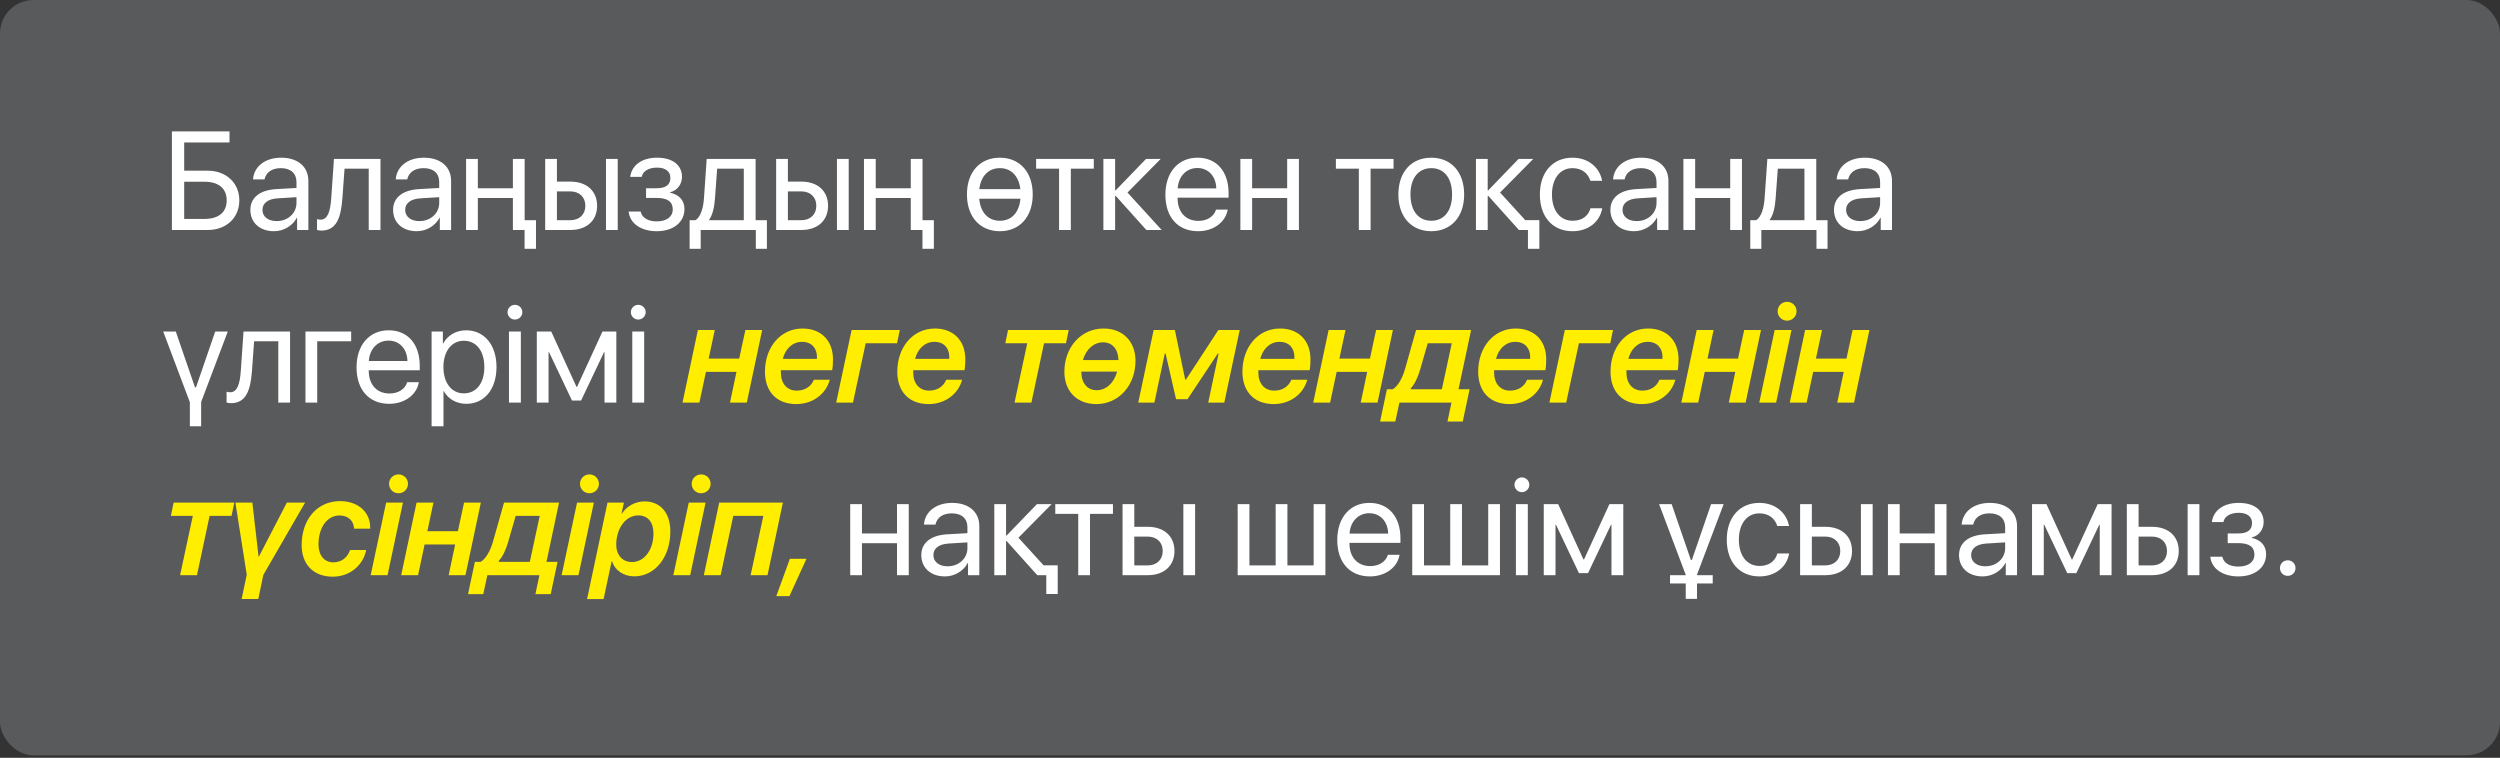
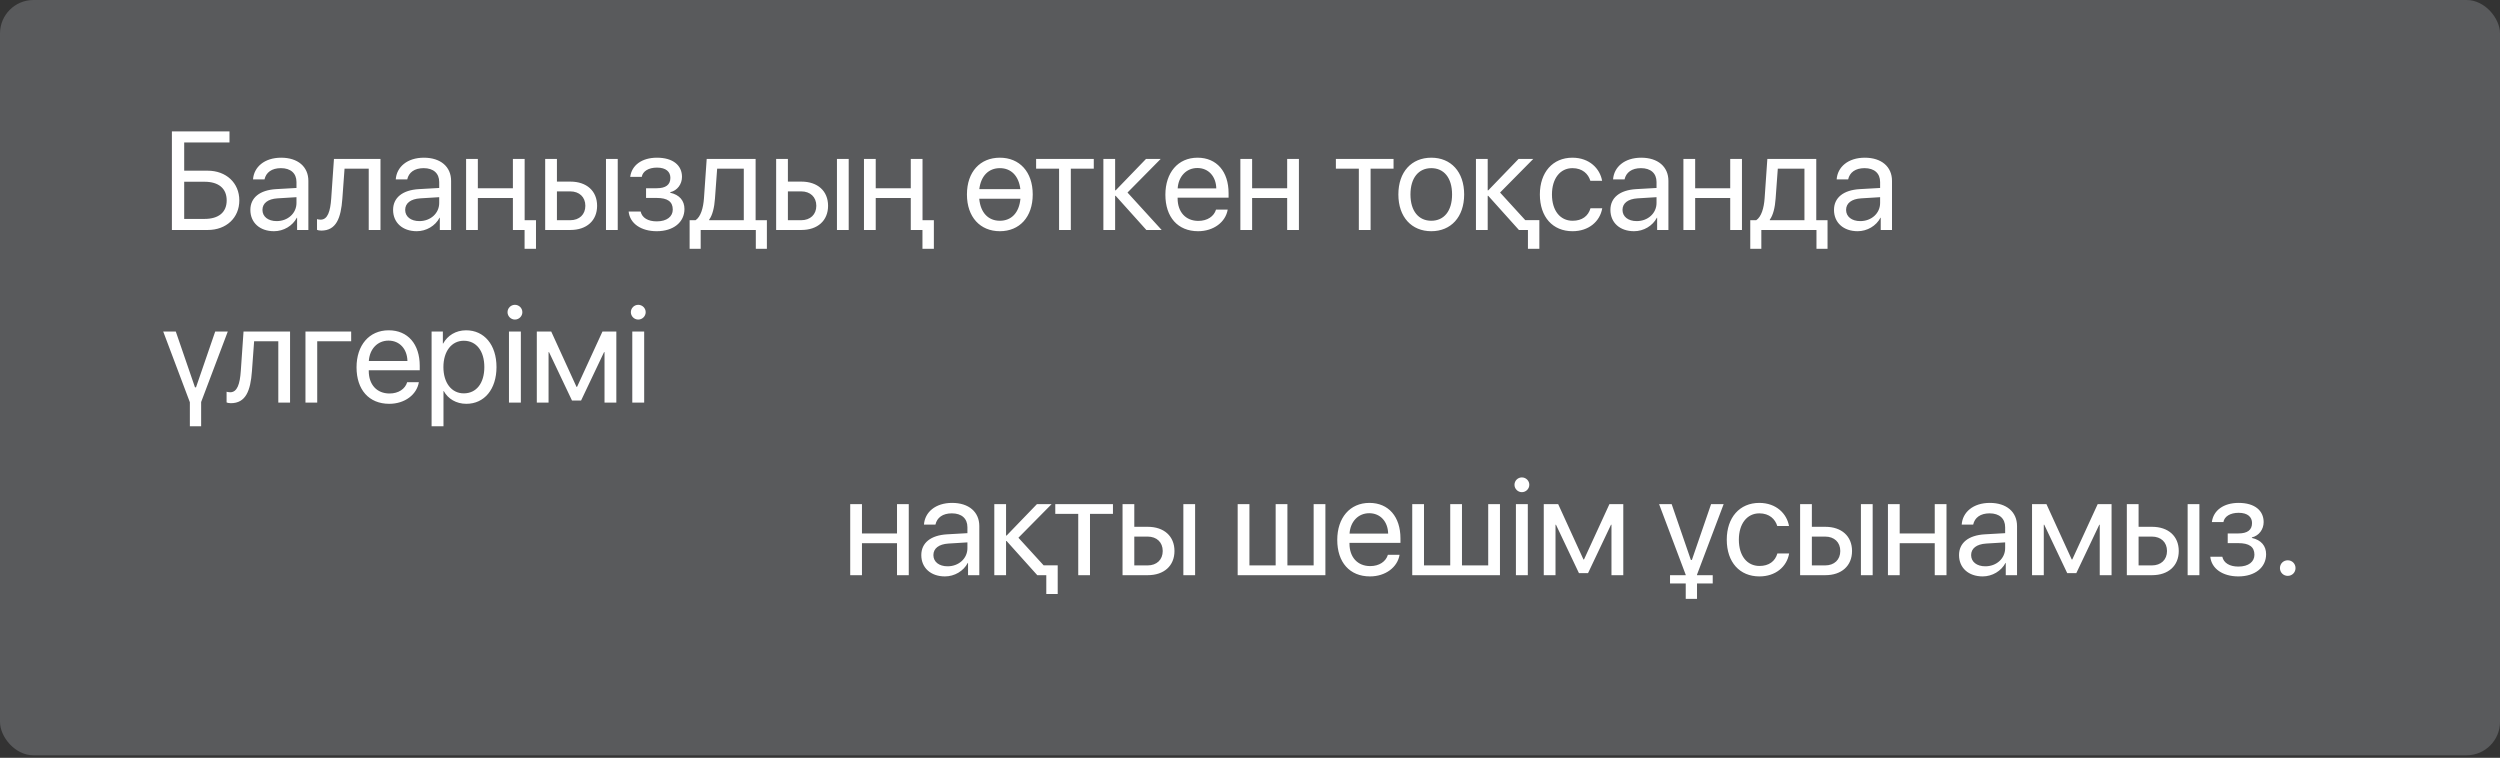
<svg xmlns="http://www.w3.org/2000/svg" width="927" height="281" viewBox="0 0 927 281" fill="none">
  <rect x="0" y="0" width="927" height="281" fill="#333333" stroke="none" />
  <rect opacity="0.2" width="927" height="280.064" rx="12.401" fill="#F4F9FF" />
  <path d="M88.742 74.308C88.742 80.768 83.903 85.277 77.038 85.277H63.738V48.721H85.094V52.825H68.298V63.288H76.987C83.853 63.288 88.742 67.822 88.742 74.308ZM68.298 81.173H75.847C81.091 81.173 84.055 78.716 84.055 74.308C84.055 69.874 81.066 67.392 75.847 67.392H68.298V81.173ZM102.588 81.984C106.742 81.984 109.934 79.071 109.934 75.27V73.117L102.892 73.548C99.345 73.776 97.318 75.347 97.318 77.829C97.318 80.337 99.421 81.984 102.588 81.984ZM101.599 85.733C96.355 85.733 92.834 82.567 92.834 77.829C92.834 73.32 96.305 70.482 102.385 70.128L109.934 69.697V67.493C109.934 64.276 107.806 62.35 104.158 62.35C100.763 62.35 98.635 63.946 98.078 66.53H93.822C94.126 61.97 98.027 58.474 104.26 58.474C110.441 58.474 114.342 61.818 114.342 67.062V85.277H110.162V80.743H110.061C108.49 83.757 105.146 85.733 101.599 85.733ZM126.947 73.649C126.414 80.92 124.666 85.505 119.118 85.505C118.358 85.505 117.852 85.353 117.548 85.227V81.249C117.776 81.325 118.257 81.452 118.89 81.452C121.5 81.452 122.488 78.386 122.817 73.548L123.83 58.93H141.083V85.277H136.725V62.553H127.757L126.947 73.649ZM155.511 81.984C159.666 81.984 162.858 79.071 162.858 75.27V73.117L155.815 73.548C152.268 73.776 150.241 75.347 150.241 77.829C150.241 80.337 152.344 81.984 155.511 81.984ZM154.523 85.733C149.279 85.733 145.757 82.567 145.757 77.829C145.757 73.32 149.228 70.482 155.308 70.128L162.858 69.697V67.493C162.858 64.276 160.73 62.35 157.082 62.35C153.687 62.35 151.559 63.946 151.001 66.53H146.745C147.049 61.97 150.951 58.474 157.183 58.474C163.364 58.474 167.266 61.818 167.266 67.062V85.277H163.086V80.743H162.984C161.414 83.757 158.07 85.733 154.523 85.733ZM194.538 81.655H198.744V92.244H194.513V85.277H190.181V81.655V73.421H177.185V85.277H172.827V58.93H177.185V69.798H190.181V58.93H194.538V81.655ZM224.699 85.277V58.93H229.056V85.277H224.699ZM211.424 70.964H206.509V81.655H211.424C214.844 81.655 217.048 79.527 217.048 76.309C217.048 73.066 214.818 70.964 211.424 70.964ZM202.152 85.277V58.93H206.509V67.341H211.5C217.529 67.341 221.405 70.812 221.405 76.309C221.405 81.807 217.529 85.277 211.5 85.277H202.152ZM243.509 85.733C237.733 85.733 233.553 82.896 233.097 78.437H237.556C238.063 80.743 240.241 82.085 243.509 82.085C247.335 82.085 249.463 80.261 249.463 77.703C249.463 74.739 247.487 73.396 243.509 73.396H239.557V69.798H243.509C246.854 69.798 248.576 68.532 248.576 65.948C248.576 63.744 247.006 62.148 243.611 62.148C240.495 62.148 238.316 63.49 237.961 65.593H233.68C234.237 61.236 238.037 58.474 243.611 58.474C249.615 58.474 252.883 61.362 252.883 65.593C252.883 68.278 251.16 70.66 248.526 71.268V71.47C251.996 72.23 253.795 74.46 253.795 77.5C253.795 82.415 249.691 85.733 243.509 85.733ZM275.798 81.655V62.553H265.918L265.107 73.649C264.879 76.917 264.195 79.78 262.954 81.452V81.655H275.798ZM259.812 92.244H255.708V81.655H257.912C259.838 80.388 260.775 77.094 261.028 73.548L262.042 58.93H280.181V81.655H284.361V92.244H280.257V85.277H259.812V92.244ZM310.341 85.277V58.93H314.699V85.277H310.341ZM297.066 70.964H292.151V81.655H297.066C300.486 81.655 302.69 79.527 302.69 76.309C302.69 73.066 300.461 70.964 297.066 70.964ZM287.794 85.277V58.93H292.151V67.341H297.142C303.172 67.341 307.048 70.812 307.048 76.309C307.048 81.807 303.172 85.277 297.142 85.277H287.794ZM342.072 81.655H346.278V92.244H342.047V85.277H337.715V81.655V73.421H324.719V85.277H320.361V58.93H324.719V69.798H337.715V58.93H342.072V81.655ZM378.377 73.7H363.1C363.582 78.919 366.495 81.857 370.751 81.857C375.007 81.857 377.895 78.919 378.377 73.7ZM363.126 70.128H378.351C377.743 65.162 374.881 62.35 370.751 62.35C366.622 62.35 363.734 65.162 363.126 70.128ZM370.751 58.474C378.022 58.474 382.937 63.693 382.937 72.104C382.937 80.489 378.022 85.733 370.751 85.733C363.455 85.733 358.54 80.489 358.54 72.104C358.54 63.693 363.455 58.474 370.751 58.474ZM405.573 58.93V62.553H397.061V85.277H392.703V62.553H384.191V58.93H405.573ZM418.076 71.394L430.743 85.277H425.068L413.693 72.61H413.49V85.277H409.133V58.93H413.49V70.584H413.693L424.941 58.93H430.388L418.076 71.394ZM443.98 62.3C439.851 62.3 436.963 65.466 436.684 69.849H450.998C450.896 65.441 448.135 62.3 443.98 62.3ZM450.896 77.728H455.228C454.468 82.339 450.01 85.733 444.259 85.733C436.709 85.733 432.124 80.489 432.124 72.205C432.124 64.022 436.785 58.474 444.056 58.474C451.175 58.474 455.558 63.642 455.558 71.622V73.294H436.659V73.548C436.659 78.589 439.623 81.908 444.36 81.908C447.704 81.908 450.162 80.211 450.896 77.728ZM477.282 85.277V73.421H464.286V85.277H459.928V58.93H464.286V69.798H477.282V58.93H481.639V85.277H477.282ZM516.728 58.93V62.553H508.216V85.277H503.858V62.553H495.346V58.93H516.728ZM530.725 85.733C523.429 85.733 518.514 80.489 518.514 72.104C518.514 63.693 523.429 58.474 530.725 58.474C537.996 58.474 542.911 63.693 542.911 72.104C542.911 80.489 537.996 85.733 530.725 85.733ZM530.725 81.857C535.387 81.857 538.427 78.311 538.427 72.104C538.427 65.897 535.387 62.35 530.725 62.35C526.064 62.35 522.998 65.897 522.998 72.104C522.998 78.311 526.064 81.857 530.725 81.857ZM565.572 81.629H570.791V92.244H566.56V85.277H563.242H563.216L551.841 72.61H551.639V85.277H547.281V58.93H551.639V70.584H551.841L563.09 58.93H568.536L556.224 71.394L565.572 81.629ZM594.061 67.037H589.703C588.943 64.504 586.79 62.35 583.066 62.35C578.481 62.35 575.466 66.226 575.466 72.104C575.466 78.133 578.531 81.857 583.117 81.857C586.613 81.857 588.918 80.135 589.754 77.221H594.112C593.25 82.212 589.019 85.733 583.091 85.733C575.77 85.733 570.982 80.489 570.982 72.104C570.982 63.896 575.744 58.474 583.041 58.474C589.399 58.474 593.275 62.553 594.061 67.037ZM606.893 81.984C611.048 81.984 614.24 79.071 614.24 75.27V73.117L607.197 73.548C603.65 73.776 601.623 75.347 601.623 77.829C601.623 80.337 603.726 81.984 606.893 81.984ZM605.905 85.733C600.661 85.733 597.139 82.567 597.139 77.829C597.139 73.32 600.61 70.482 606.69 70.128L614.24 69.697V67.493C614.24 64.276 612.112 62.35 608.464 62.35C605.069 62.35 602.941 63.946 602.383 66.53H598.127C598.431 61.97 602.333 58.474 608.565 58.474C614.746 58.474 618.648 61.818 618.648 67.062V85.277H614.468V80.743H614.366C612.796 83.757 609.452 85.733 605.905 85.733ZM641.563 85.277V73.421H628.567V85.277H624.209V58.93H628.567V69.798H641.563V58.93H645.92V85.277H641.563ZM669.089 81.655V62.553H659.208L658.398 73.649C658.17 76.917 657.486 79.78 656.244 81.452V81.655H669.089ZM653.103 92.244H648.999V81.655H651.203C653.128 80.388 654.066 77.094 654.319 73.548L655.332 58.93H673.471V81.655H677.651V92.244H673.547V85.277H653.103V92.244ZM689.799 81.984C693.954 81.984 697.146 79.071 697.146 75.27V73.117L690.103 73.548C686.557 73.776 684.53 75.347 684.53 77.829C684.53 80.337 686.633 81.984 689.799 81.984ZM688.811 85.733C683.567 85.733 680.046 82.567 680.046 77.829C680.046 73.32 683.517 70.482 689.597 70.128L697.146 69.697V67.493C697.146 64.276 695.018 62.35 691.37 62.35C687.975 62.35 685.847 63.946 685.29 66.53H681.034C681.338 61.97 685.239 58.474 691.471 58.474C697.653 58.474 701.554 61.818 701.554 67.062V85.277H697.374V80.743H697.273C695.702 83.757 692.358 85.733 688.811 85.733ZM84.461 122.93L74.581 149.075V158.068H70.4V149.151L60.52 122.93H65.182L72.3 143.628H72.68L79.799 122.93H84.461ZM93.417 137.649C92.885 144.92 91.137 149.505 85.588 149.505C84.829 149.505 84.322 149.353 84.018 149.227V145.249C84.246 145.325 84.727 145.452 85.361 145.452C87.97 145.452 88.958 142.387 89.287 137.548L90.301 122.93H107.553V149.277H103.196V126.553H94.227L93.417 137.649ZM130.215 126.553H117.624V149.277H113.266V122.93H130.215V126.553ZM144.06 126.3C139.931 126.3 137.043 129.466 136.764 133.849H151.077C150.976 129.441 148.215 126.3 144.06 126.3ZM150.976 141.728H155.308C154.548 146.339 150.089 149.733 144.339 149.733C136.789 149.733 132.204 144.489 132.204 136.205C132.204 128.022 136.865 122.474 144.136 122.474C151.255 122.474 155.638 127.642 155.638 135.622V137.294H136.739V137.548C136.739 142.589 139.703 145.908 144.44 145.908C147.784 145.908 150.241 144.211 150.976 141.728ZM172.827 122.474C179.541 122.474 184.101 127.845 184.101 136.104C184.101 144.363 179.566 149.733 172.928 149.733C169.154 149.733 166.114 147.884 164.543 144.996H164.442V158.068H160.034V122.93H164.214V127.389H164.315C165.936 124.425 169.002 122.474 172.827 122.474ZM171.966 145.857C176.652 145.857 179.591 142.083 179.591 136.104C179.591 130.15 176.652 126.35 171.966 126.35C167.456 126.35 164.416 130.252 164.416 136.104C164.416 141.981 167.456 145.857 171.966 145.857ZM188.725 149.277V122.93H193.133V149.277H188.725ZM190.929 118.497C189.434 118.497 188.193 117.255 188.193 115.761C188.193 114.241 189.434 113.025 190.929 113.025C192.449 113.025 193.69 114.241 193.69 115.761C193.69 117.255 192.449 118.497 190.929 118.497ZM203.406 149.277H199.049V122.93H204.394L213.768 143.451H213.97L223.394 122.93H228.537V149.277H224.154V130.581H223.977L215.465 148.517H212.096L203.583 130.581H203.406V149.277ZM234.453 149.277V122.93H238.861V149.277H234.453ZM236.657 118.497C235.162 118.497 233.921 117.255 233.921 115.761C233.921 114.241 235.162 113.025 236.657 113.025C238.177 113.025 239.419 114.241 239.419 115.761C239.419 117.255 238.177 118.497 236.657 118.497ZM332.612 213.277V201.421H319.615V213.277H315.258V186.93H319.615V197.798H332.612V186.93H336.969V213.277H332.612ZM351.372 209.984C355.527 209.984 358.719 207.071 358.719 203.27V201.117L351.676 201.548C348.129 201.776 346.102 203.346 346.102 205.829C346.102 208.337 348.205 209.984 351.372 209.984ZM350.384 213.733C345.14 213.733 341.618 210.567 341.618 205.829C341.618 201.32 345.089 198.482 351.169 198.128L358.719 197.697V195.493C358.719 192.276 356.591 190.35 352.943 190.35C349.548 190.35 347.42 191.946 346.862 194.53H342.606C342.91 189.97 346.812 186.474 353.044 186.474C359.225 186.474 363.127 189.818 363.127 195.062V213.277H358.947V208.743H358.845C357.275 211.757 353.931 213.733 350.384 213.733ZM386.979 209.629H392.198V220.244H387.967V213.277H384.648H384.623L373.248 200.61H373.045V213.277H368.688V186.93H373.045V198.584H373.248L384.496 186.93H389.943L377.631 199.394L386.979 209.629ZM412.681 186.93V190.553H404.169V213.277H399.811V190.553H391.299V186.93H412.681ZM438.788 213.277V186.93H443.145V213.277H438.788ZM425.513 198.964H420.598V209.655H425.513C428.933 209.655 431.137 207.527 431.137 204.309C431.137 201.066 428.908 198.964 425.513 198.964ZM416.241 213.277V186.93H420.598V195.341H425.589C431.618 195.341 435.494 198.812 435.494 204.309C435.494 209.807 431.618 213.277 425.589 213.277H416.241ZM458.929 213.277V186.93H463.287V209.655H473.015V186.93H477.372V209.655H487.1V186.93H491.458V213.277H458.929ZM507.71 190.3C503.581 190.3 500.692 193.466 500.414 197.849H514.727C514.626 193.441 511.865 190.3 507.71 190.3ZM514.626 205.728H518.958C518.198 210.339 513.739 213.733 507.989 213.733C500.439 213.733 495.854 208.489 495.854 200.205C495.854 192.022 500.515 186.474 507.786 186.474C514.905 186.474 519.288 191.642 519.288 199.622V201.294H500.388V201.548C500.388 206.589 503.353 209.908 508.09 209.908C511.434 209.908 513.891 208.211 514.626 205.728ZM523.658 213.277V186.93H528.016V209.655H537.744V186.93H542.101V209.655H551.829V186.93H556.187V213.277H523.658ZM562.103 213.277V186.93H566.511V213.277H562.103ZM564.307 182.497C562.812 182.497 561.571 181.255 561.571 179.761C561.571 178.241 562.812 177.025 564.307 177.025C565.827 177.025 567.068 178.241 567.068 179.761C567.068 181.255 565.827 182.497 564.307 182.497ZM576.784 213.277H572.427V186.93H577.772L587.146 207.451H587.348L596.773 186.93H601.915V213.277H597.533V194.581H597.355L588.843 212.517H585.474L576.962 194.581H576.784V213.277ZM629.252 213.075V213.277H635.078V216.343H629.252V222.068H625.071V216.343H619.245V213.277H625.071V213.151L615.191 186.93H619.853L626.971 207.628H627.351L634.47 186.93H639.132L629.252 213.075ZM663.364 195.037H659.007C658.247 192.504 656.093 190.35 652.369 190.35C647.784 190.35 644.769 194.226 644.769 200.104C644.769 206.133 647.834 209.857 652.42 209.857C655.916 209.857 658.221 208.135 659.057 205.221H663.415C662.553 210.212 658.323 213.733 652.395 213.733C645.073 213.733 640.285 208.489 640.285 200.104C640.285 191.896 645.048 186.474 652.344 186.474C658.703 186.474 662.579 190.553 663.364 195.037ZM690.028 213.277V186.93H694.386V213.277H690.028ZM676.754 198.964H671.839V209.655H676.754C680.174 209.655 682.378 207.527 682.378 204.309C682.378 201.066 680.148 198.964 676.754 198.964ZM667.481 213.277V186.93H671.839V195.341H676.83C682.859 195.341 686.735 198.812 686.735 204.309C686.735 209.807 682.859 213.277 676.83 213.277H667.481ZM717.402 213.277V201.421H704.406V213.277H700.048V186.93H704.406V197.798H717.402V186.93H721.76V213.277H717.402ZM736.162 209.984C740.317 209.984 743.509 207.071 743.509 203.27V201.117L736.466 201.548C732.92 201.776 730.893 203.346 730.893 205.829C730.893 208.337 732.996 209.984 736.162 209.984ZM735.174 213.733C729.93 213.733 726.409 210.567 726.409 205.829C726.409 201.32 729.88 198.482 735.96 198.128L743.509 197.697V195.493C743.509 192.276 741.381 190.35 737.733 190.35C734.338 190.35 732.21 191.946 731.653 194.53H727.397C727.701 189.97 731.602 186.474 737.834 186.474C744.016 186.474 747.917 189.818 747.917 195.062V213.277H743.737V208.743H743.636C742.065 211.757 738.721 213.733 735.174 213.733ZM757.836 213.277H753.479V186.93H758.824L768.198 207.451H768.4L777.824 186.93H782.967V213.277H778.584V194.581H778.407L769.895 212.517H766.525L758.013 194.581H757.836V213.277ZM811.177 213.277V186.93H815.534V213.277H811.177ZM797.902 198.964H792.987V209.655H797.902C801.322 209.655 803.526 207.527 803.526 204.309C803.526 201.066 801.297 198.964 797.902 198.964ZM788.63 213.277V186.93H792.987V195.341H797.978C804.007 195.341 807.883 198.812 807.883 204.309C807.883 209.807 804.007 213.277 797.978 213.277H788.63ZM829.988 213.733C824.212 213.733 820.032 210.896 819.576 206.437H824.034C824.541 208.743 826.72 210.085 829.988 210.085C833.813 210.085 835.941 208.261 835.941 205.703C835.941 202.738 833.965 201.396 829.988 201.396H826.036V197.798H829.988C833.332 197.798 835.054 196.532 835.054 193.948C835.054 191.744 833.484 190.148 830.089 190.148C826.973 190.148 824.794 191.49 824.44 193.593H820.158C820.716 189.236 824.516 186.474 830.089 186.474C836.093 186.474 839.361 189.362 839.361 193.593C839.361 196.278 837.639 198.66 835.004 199.268V199.47C838.475 200.23 840.273 202.46 840.273 205.5C840.273 210.415 836.169 213.733 829.988 213.733ZM848.292 213.531C846.671 213.531 845.404 212.264 845.404 210.643C845.404 209.021 846.671 207.755 848.292 207.755C849.913 207.755 851.18 209.021 851.18 210.643C851.18 212.264 849.913 213.531 848.292 213.531Z" fill="white" />
-   <path d="M253.075 149.277L258.775 122.373H265.032L262.777 132.962H274.102L276.382 122.373H282.614L276.914 149.277H270.682L273.088 137.877H261.764L259.332 149.277H253.075ZM290.252 133.064H302.894C302.919 132.861 302.919 132.557 302.919 132.304C302.919 129.39 301.197 126.756 297.397 126.756C293.774 126.756 291.19 129.466 290.252 133.064ZM295.243 149.835C287.795 149.835 283.64 144.996 283.64 137.826C283.64 128.833 289.34 121.815 297.574 121.815C304.439 121.815 308.873 126.249 308.873 133.266C308.873 134.508 308.797 136.028 308.569 137.269H289.568C289.543 137.548 289.543 137.852 289.543 138.13C289.543 142.209 291.823 144.844 295.421 144.844C298.562 144.844 300.791 143.248 301.779 140.816H307.682C306.289 146.035 301.45 149.835 295.243 149.835ZM332.624 127.288H320.996L316.283 149.277H310.051L315.777 122.373H333.637L332.624 127.288ZM339.325 133.064H351.967C351.992 132.861 351.992 132.557 351.992 132.304C351.992 129.39 350.269 126.756 346.469 126.756C342.846 126.756 340.262 129.466 339.325 133.064ZM344.316 149.835C336.868 149.835 332.713 144.996 332.713 137.826C332.713 128.833 338.413 121.815 346.647 121.815C353.512 121.815 357.945 126.249 357.945 133.266C357.945 134.508 357.869 136.028 357.641 137.269H338.641C338.616 137.548 338.616 137.852 338.616 138.13C338.616 142.209 340.896 144.844 344.493 144.844C347.635 144.844 349.864 143.248 350.852 140.816H356.755C355.361 146.035 350.523 149.835 344.316 149.835ZM396.277 122.373L395.263 127.288H387.131L382.444 149.277H376.187L380.899 127.288H372.767L373.78 122.373H396.277ZM414.226 137.801H400.951V137.826C400.951 142.057 403.181 144.692 406.651 144.692C410.173 144.692 413.086 141.981 414.226 137.801ZM401.534 133.52H414.733C414.631 129.466 412.427 126.933 409.033 126.933C405.587 126.933 402.725 129.492 401.534 133.52ZM409.21 121.815C416.354 121.815 421.041 126.604 421.041 133.773C421.041 142.893 414.859 149.835 406.499 149.835C399.33 149.835 394.668 145.047 394.668 137.852C394.668 128.732 400.85 121.815 409.21 121.815ZM428.046 149.277H422.067L427.768 122.373H435.646L439.472 140.791H439.725L451.759 122.373H459.688L453.963 149.277H448.009L451.86 131.113H451.556L440.333 148.011H436.077L432.201 131.113H431.897L428.046 149.277ZM467.301 133.064H479.943C479.968 132.861 479.968 132.557 479.968 132.304C479.968 129.39 478.246 126.756 474.446 126.756C470.823 126.756 468.239 129.466 467.301 133.064ZM472.292 149.835C464.844 149.835 460.689 144.996 460.689 137.826C460.689 128.833 466.389 121.815 474.623 121.815C481.488 121.815 485.922 126.249 485.922 133.266C485.922 134.508 485.846 136.028 485.618 137.269H466.617C466.592 137.548 466.592 137.852 466.592 138.13C466.592 142.209 468.872 144.844 472.47 144.844C475.611 144.844 477.84 143.248 478.828 140.816H484.731C483.338 146.035 478.499 149.835 472.292 149.835ZM486.948 149.277L492.648 122.373H498.906L496.651 132.962H507.975L510.255 122.373H516.488L510.788 149.277H504.555L506.962 137.877H495.638L493.206 149.277H486.948ZM534.64 144.337L538.313 127.288H529.396C529.37 127.44 526.634 136.864 526.685 136.737C525.773 139.929 524.608 142.336 523.189 143.907L523.113 144.337H534.64ZM545.483 122.373L540.821 144.337H544.925L542.392 156.295H536.717L538.212 149.277H518.908L517.387 156.295H511.738L514.271 144.337H516.399C518.224 143.299 519.997 140.461 521.112 136.408C521.061 136.56 525.114 122.221 525.089 122.373H545.483ZM554.717 133.064H567.359C567.384 132.861 567.384 132.557 567.384 132.304C567.384 129.39 565.662 126.756 561.862 126.756C558.239 126.756 555.655 129.466 554.717 133.064ZM559.708 149.835C552.26 149.835 548.105 144.996 548.105 137.826C548.105 128.833 553.805 121.815 562.039 121.815C568.904 121.815 573.338 126.249 573.338 133.266C573.338 134.508 573.262 136.028 573.034 137.269H554.033C554.008 137.548 554.008 137.852 554.008 138.13C554.008 142.209 556.288 144.844 559.885 144.844C563.027 144.844 565.256 143.248 566.244 140.816H572.147C570.754 146.035 565.915 149.835 559.708 149.835ZM597.089 127.288H585.461L580.748 149.277H574.516L580.242 122.373H598.102L597.089 127.288ZM603.79 133.064H616.432C616.457 132.861 616.457 132.557 616.457 132.304C616.457 129.39 614.734 126.756 610.934 126.756C607.311 126.756 604.727 129.466 603.79 133.064ZM608.781 149.835C601.333 149.835 597.178 144.996 597.178 137.826C597.178 128.833 602.878 121.815 611.111 121.815C617.977 121.815 622.41 126.249 622.41 133.266C622.41 134.508 622.334 136.028 622.106 137.269H603.106C603.081 137.548 603.081 137.852 603.081 138.13C603.081 142.209 605.361 144.844 608.958 144.844C612.1 144.844 614.329 143.248 615.317 140.816H621.22C619.826 146.035 614.988 149.835 608.781 149.835ZM623.437 149.277L629.137 122.373H635.394L633.14 132.962H644.464L646.744 122.373H652.976L647.276 149.277H641.044L643.451 137.877H632.126L629.694 149.277H623.437ZM652.331 149.277L658.056 122.373H664.288L658.588 149.277H652.331ZM662.642 118.902C660.691 118.902 659.145 117.357 659.145 115.406C659.145 113.455 660.691 111.91 662.642 111.91C664.618 111.91 666.163 113.455 666.163 115.406C666.163 117.357 664.618 118.902 662.642 118.902ZM663.643 149.277L669.343 122.373H675.6L673.346 132.962H684.67L686.95 122.373H693.182L687.482 149.277H681.25L683.656 137.877H672.332L669.9 149.277H663.643ZM86.867 186.373L85.854 191.288H77.722L73.035 213.277H66.778L71.49 191.288H63.358L64.371 186.373H86.867ZM113.126 186.373L97.647 213.176L95.773 222.119H89.591L91.491 213.1L87.286 186.373H93.569L95.874 206.361H96.001L106.362 186.373H113.126ZM126.11 185.815C133.153 185.815 137.257 190.274 137.257 195.417C137.257 195.873 137.257 195.873 137.257 196.025H131.279C131.203 193.264 129.252 191.136 125.908 191.136C121.322 191.136 118.105 195.544 118.105 201.877C118.105 205.981 120.284 208.515 123.577 208.515C126.617 208.515 128.872 206.741 129.809 203.929H135.788C134.673 209.655 129.657 213.835 123.4 213.835C116.028 213.835 111.848 209.047 111.848 202.13C111.848 192.63 117.573 185.815 126.11 185.815ZM137.448 213.277L143.173 186.373H149.405L143.705 213.277H137.448ZM147.759 182.902C145.808 182.902 144.263 181.357 144.263 179.406C144.263 177.455 145.808 175.91 147.759 175.91C149.735 175.91 151.28 177.455 151.28 179.406C151.28 181.357 149.735 182.902 147.759 182.902ZM148.76 213.277L154.46 186.373H160.718L158.463 196.962H169.787L172.067 186.373H178.299L172.599 213.277H166.367L168.774 201.877H157.449L155.017 213.277H148.76ZM196.451 208.337L200.125 191.288H191.207C191.182 191.44 188.446 200.864 188.497 200.737C187.585 203.929 186.419 206.336 185 207.907L184.924 208.337H196.451ZM207.294 186.373L202.633 208.337H206.737L204.204 220.295H198.529L200.023 213.277H180.719L179.199 220.295H173.55L176.083 208.337H178.211C180.035 207.299 181.808 204.461 182.923 200.408C182.872 200.56 186.926 186.221 186.901 186.373H207.294ZM208.245 213.277L213.97 186.373H220.202L214.502 213.277H208.245ZM218.556 182.902C216.605 182.902 215.06 181.357 215.06 179.406C215.06 177.455 216.605 175.91 218.556 175.91C220.532 175.91 222.077 177.455 222.077 179.406C222.077 181.357 220.532 182.902 218.556 182.902ZM234.352 208.413C238.861 208.413 242.307 203.904 242.307 197.824C242.307 193.644 240.204 191.11 236.708 191.11C231.793 191.11 228.5 196.202 228.5 201.953C228.5 205.779 230.805 208.413 234.352 208.413ZM223.813 222.144H217.682L225.257 186.373H231.337L230.45 190.502H230.552C232.35 187.69 235.543 185.917 238.988 185.917C244.916 185.917 248.564 190.249 248.564 197.038C248.564 206.64 242.839 213.708 235.213 213.708C231.16 213.708 227.993 211.453 226.954 208.109H226.802L223.813 222.144ZM249.667 213.277L255.392 186.373H261.624L255.924 213.277H249.667ZM259.977 182.902C258.027 182.902 256.481 181.357 256.481 179.406C256.481 177.455 258.027 175.91 259.977 175.91C261.954 175.91 263.499 177.455 263.499 179.406C263.499 181.357 261.954 182.902 259.977 182.902ZM278.332 213.277L283.044 191.288H271.898L267.211 213.277H260.979L266.679 186.373H290.29L284.59 213.277H278.332ZM292.71 221.055H287.846L292.887 207.197H299.043L292.71 221.055Z" fill="#FFEE00" />
</svg>